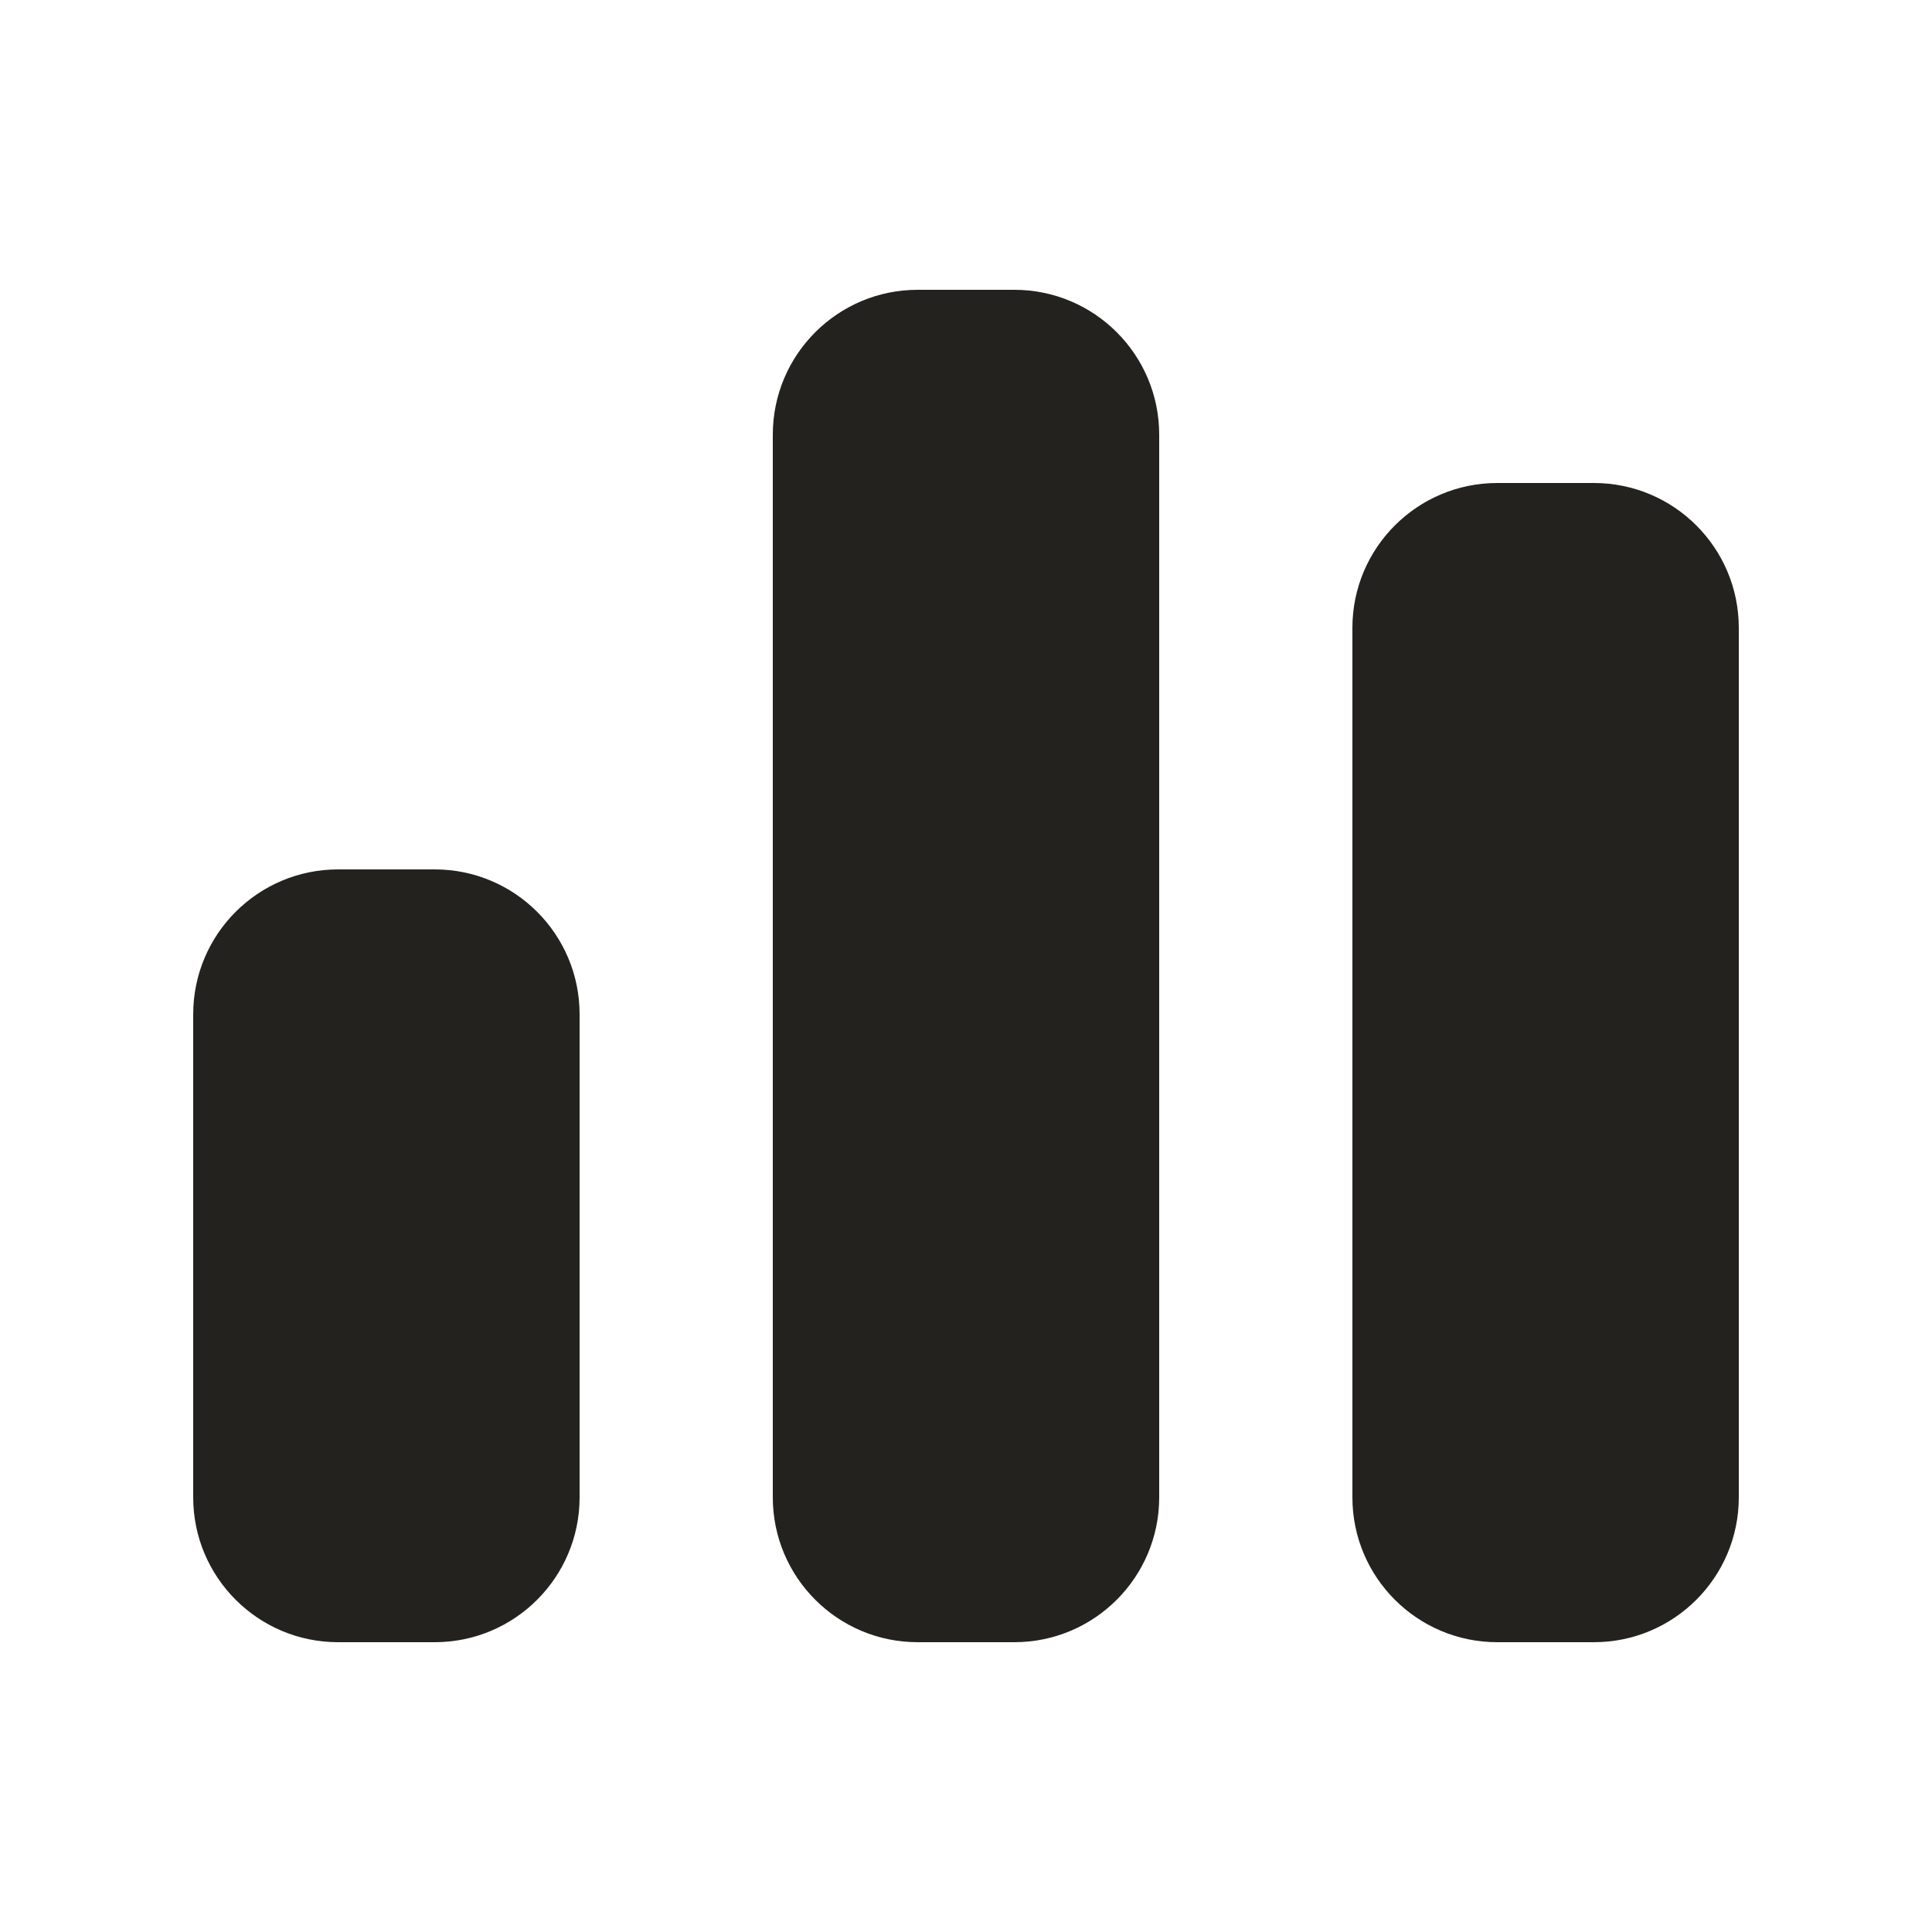
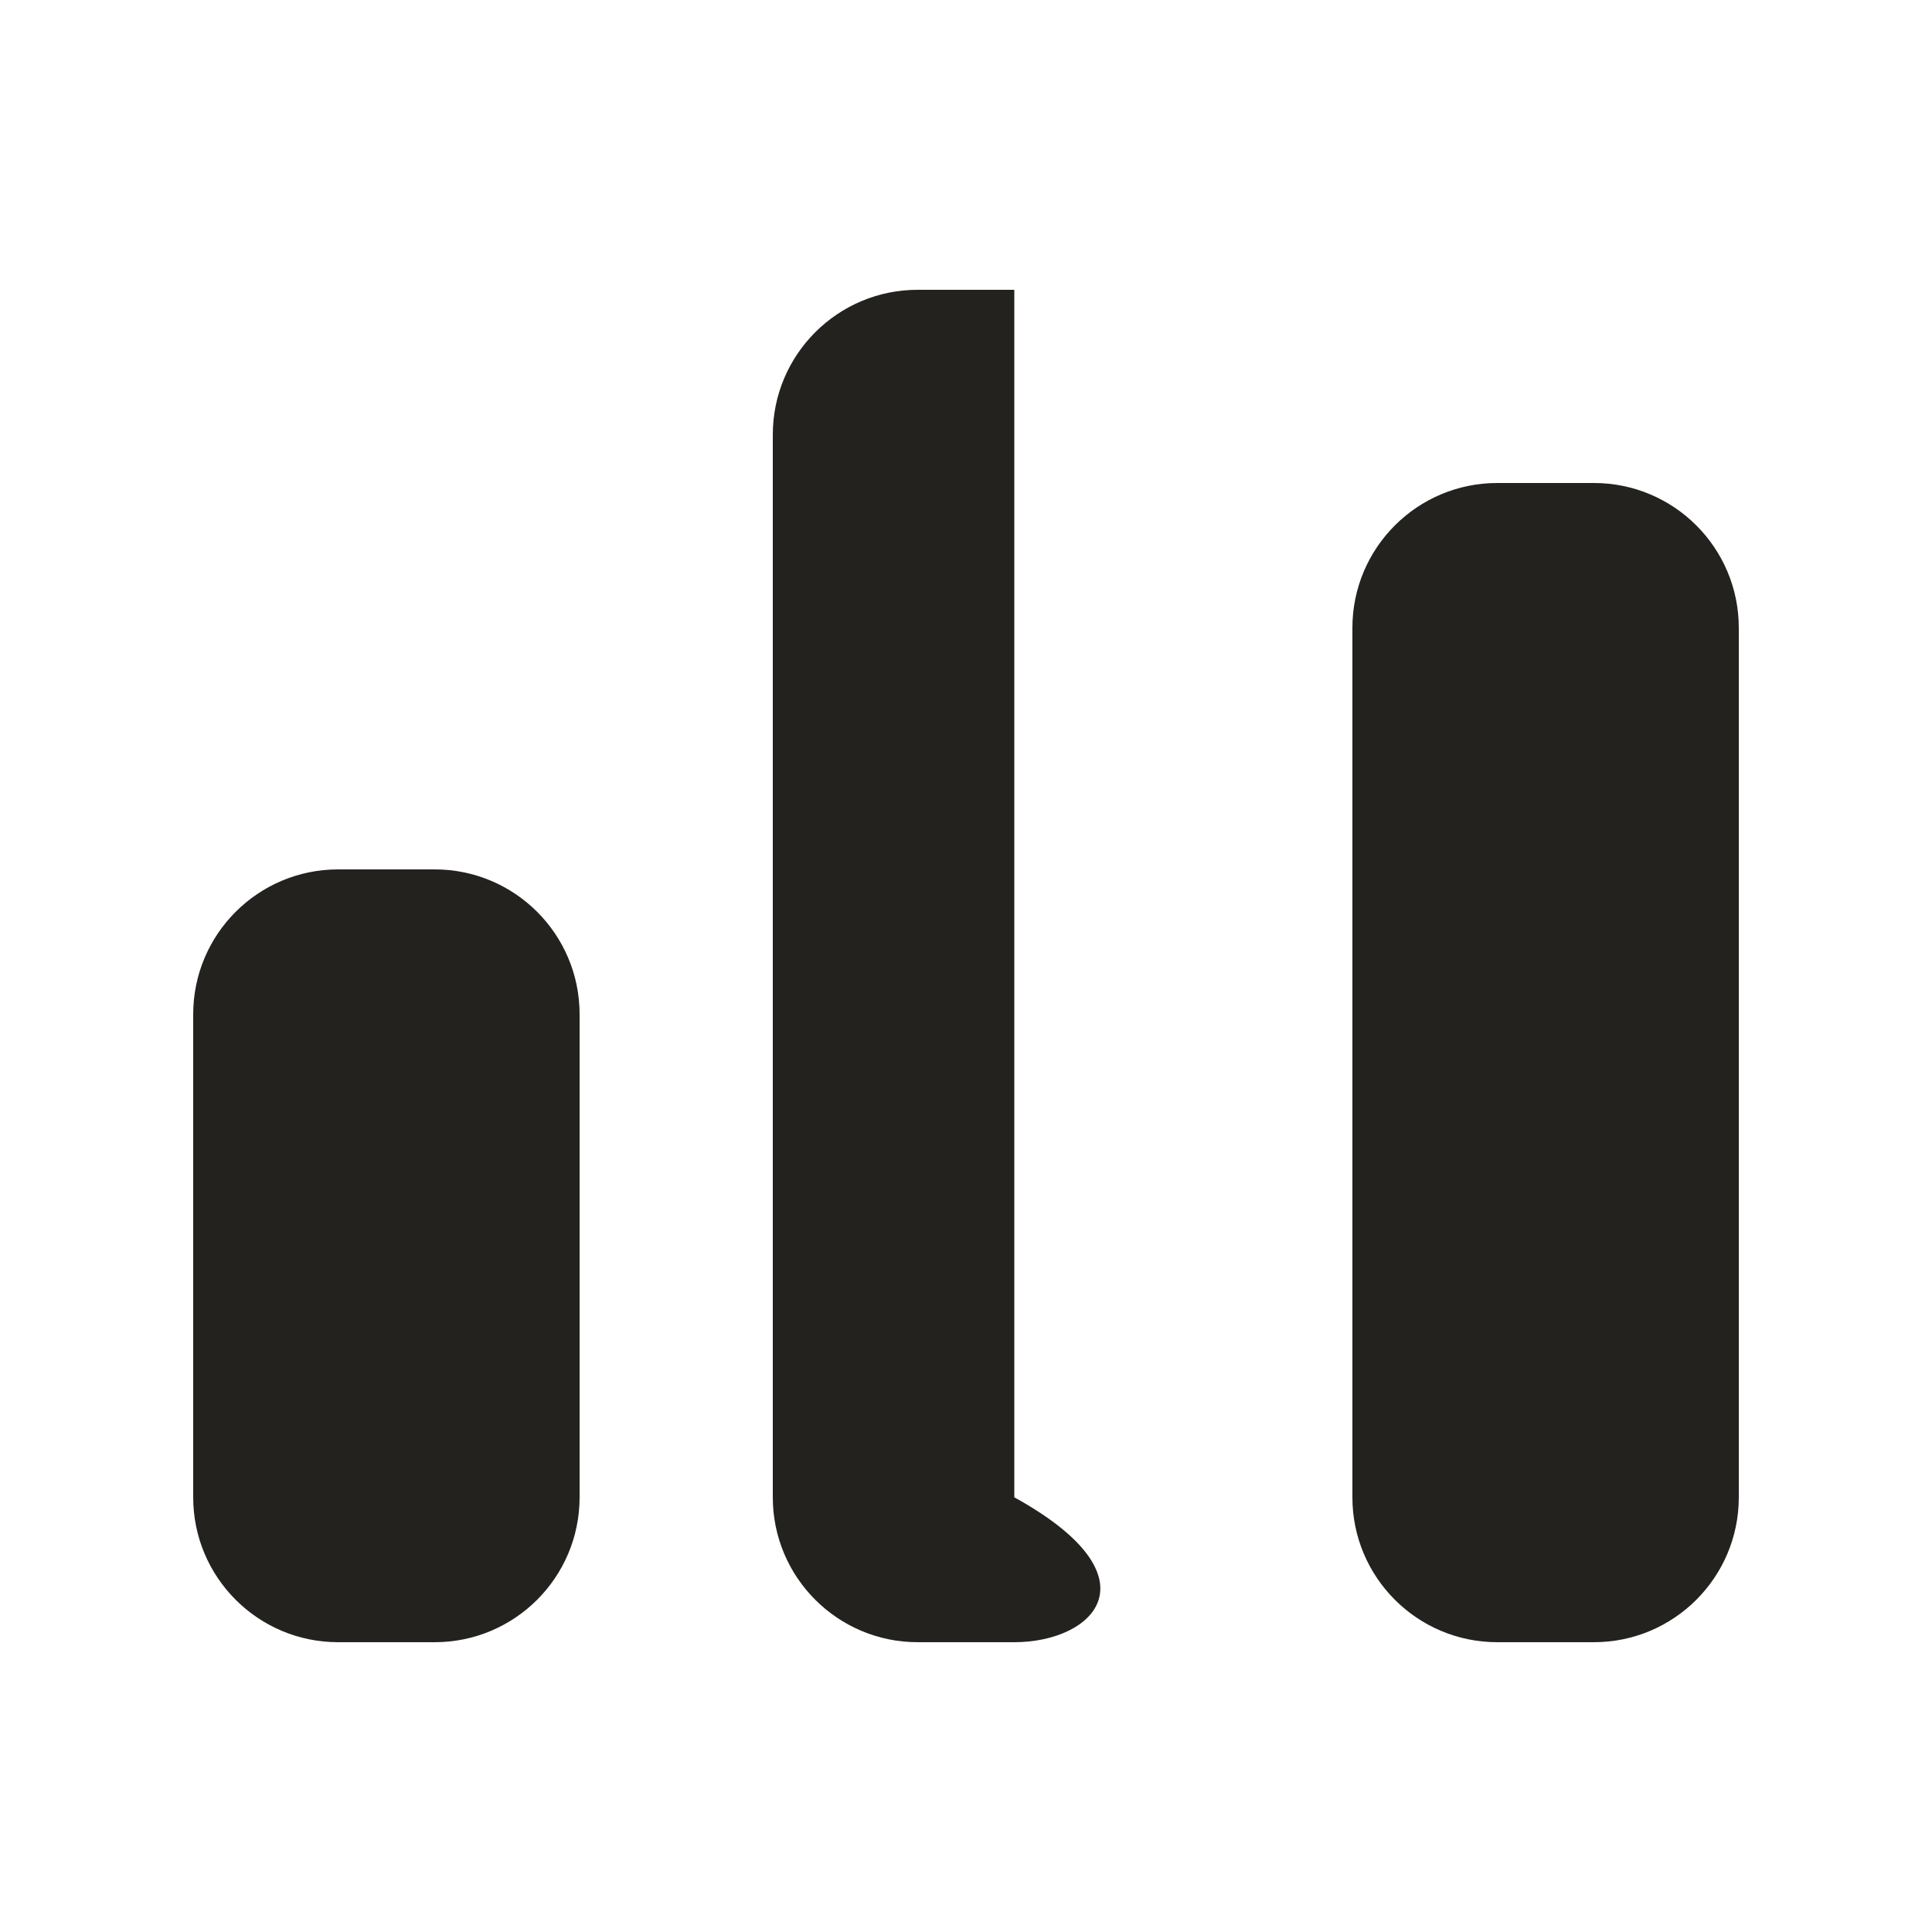
<svg xmlns="http://www.w3.org/2000/svg" fill="none" height="100%" overflow="visible" preserveAspectRatio="none" style="display: block;" viewBox="0 0 24 24" width="100%">
  <g id="chart-simple-solid-full 1">
-     <path d="M9.6 5.4C9.6 4.406 10.406 3.6 11.4 3.6H12.6C13.594 3.6 14.4 4.406 14.4 5.4V18.6C14.4 19.594 13.594 20.4 12.6 20.4H11.4C10.406 20.4 9.6 19.594 9.6 18.6V5.4ZM2.4 12.6C2.4 11.606 3.206 10.8 4.2 10.8H5.4C6.394 10.8 7.2 11.606 7.2 12.6V18.6C7.2 19.594 6.394 20.4 5.4 20.4H4.2C3.206 20.4 2.4 19.594 2.4 18.6V12.6ZM18.6 6H19.8C20.794 6 21.6 6.806 21.6 7.8V18.6C21.6 19.594 20.794 20.4 19.8 20.4H18.6C17.606 20.4 16.8 19.594 16.8 18.6V7.8C16.8 6.806 17.606 6 18.6 6Z" fill="#23221E" id="Vector" />
+     <path d="M9.6 5.4C9.6 4.406 10.406 3.6 11.4 3.6H12.6V18.6C14.4 19.594 13.594 20.4 12.6 20.4H11.4C10.406 20.4 9.6 19.594 9.6 18.6V5.4ZM2.4 12.6C2.4 11.606 3.206 10.8 4.2 10.8H5.4C6.394 10.8 7.2 11.606 7.2 12.6V18.6C7.2 19.594 6.394 20.4 5.4 20.4H4.2C3.206 20.4 2.4 19.594 2.4 18.6V12.6ZM18.6 6H19.8C20.794 6 21.6 6.806 21.6 7.8V18.6C21.6 19.594 20.794 20.4 19.8 20.4H18.6C17.606 20.4 16.8 19.594 16.8 18.6V7.8C16.8 6.806 17.606 6 18.6 6Z" fill="#23221E" id="Vector" />
  </g>
</svg>